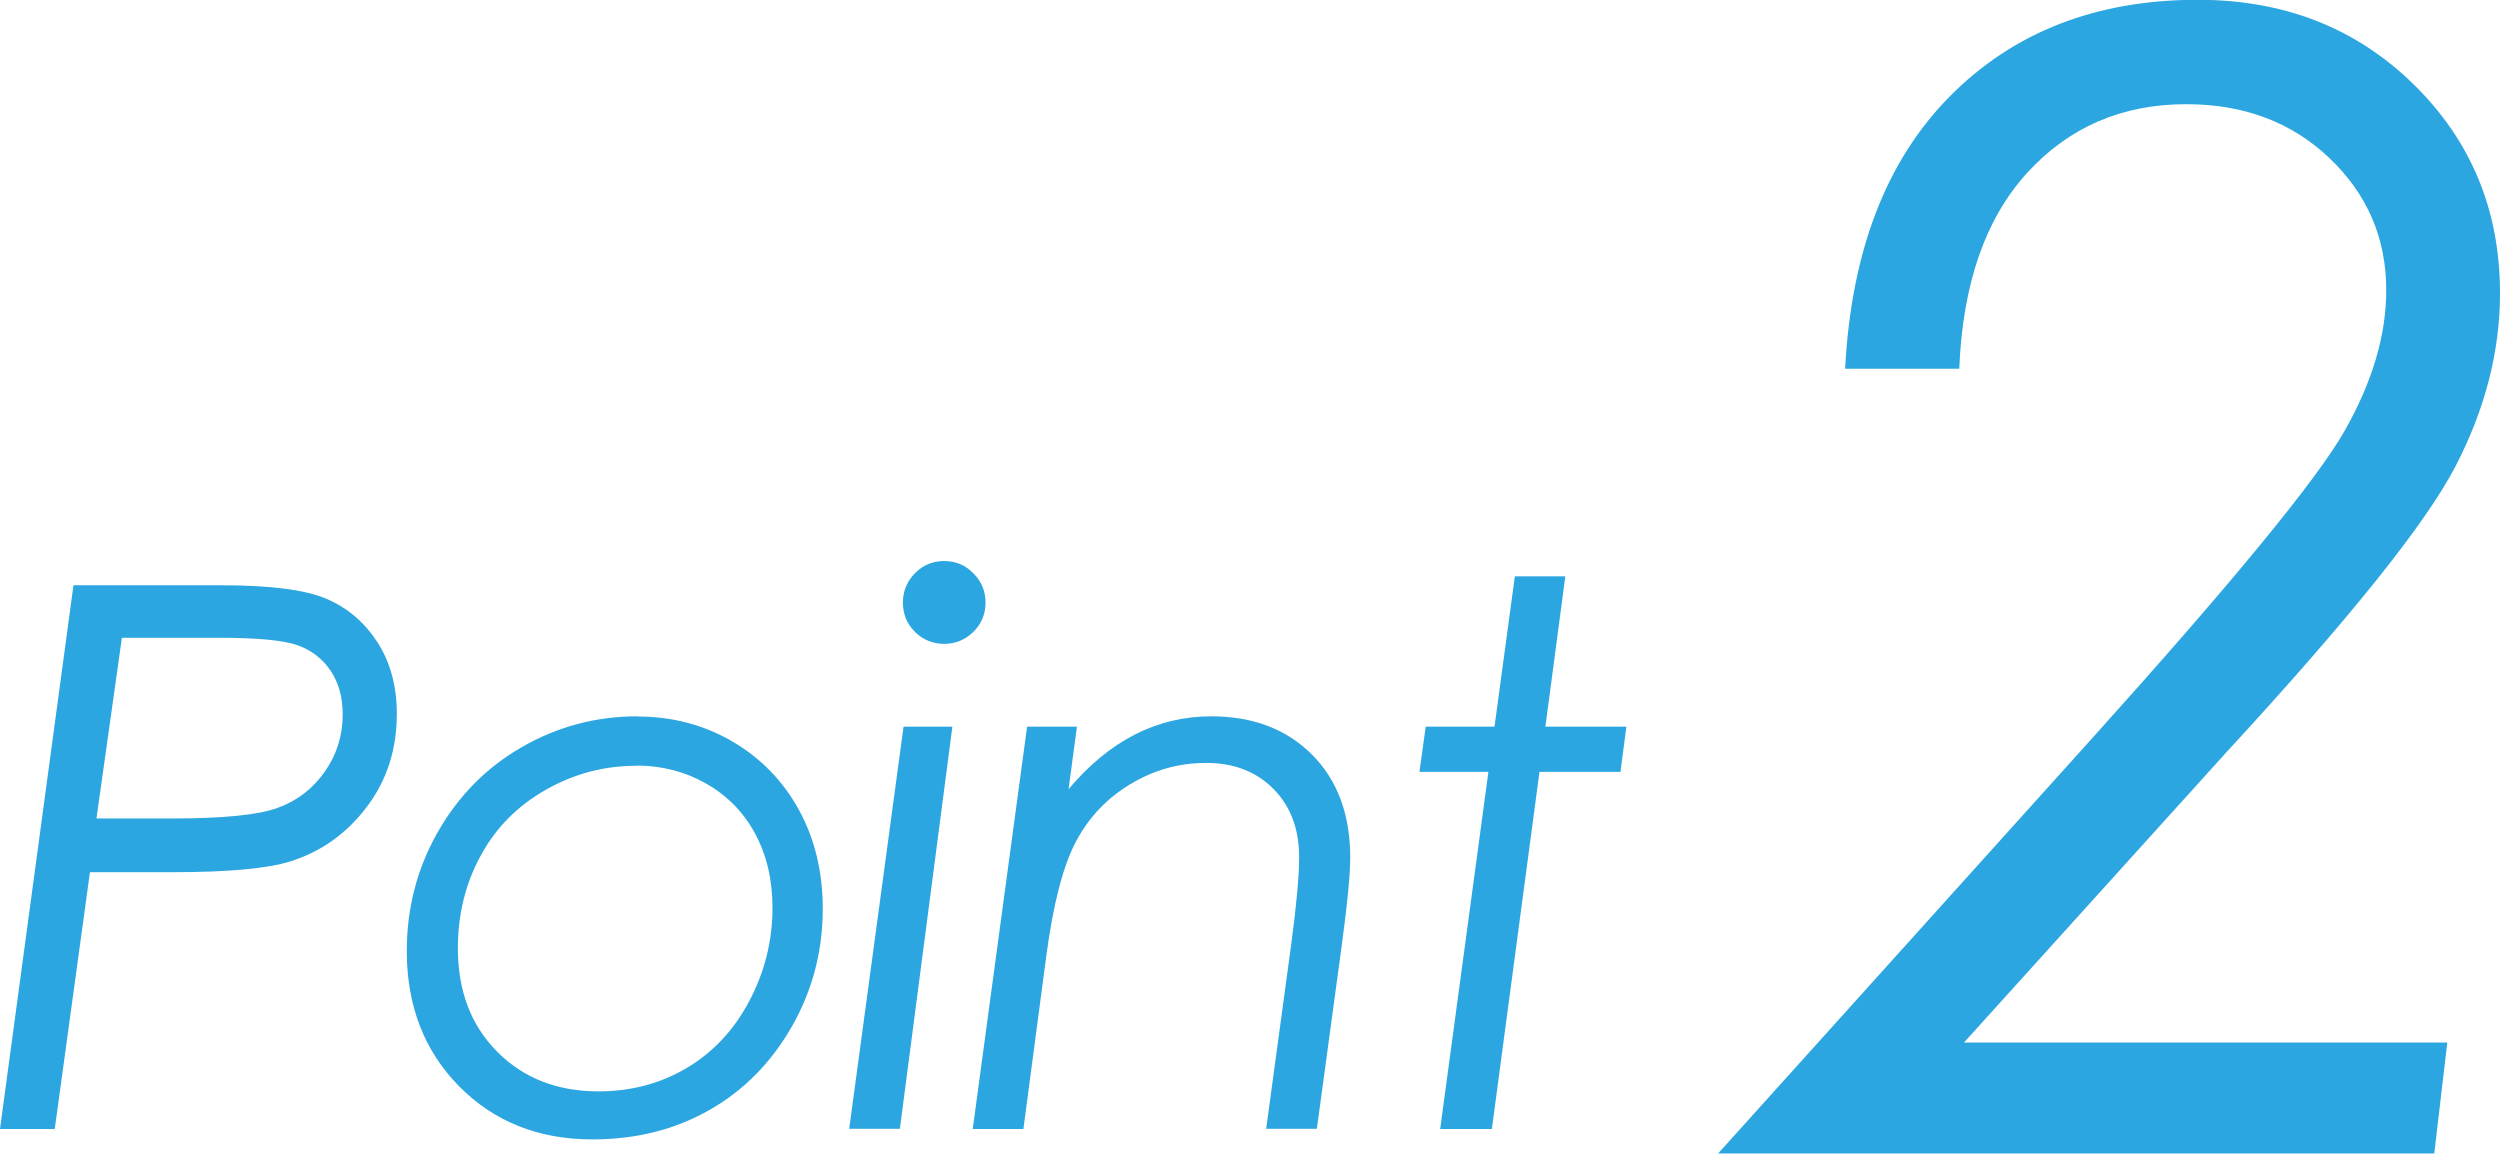
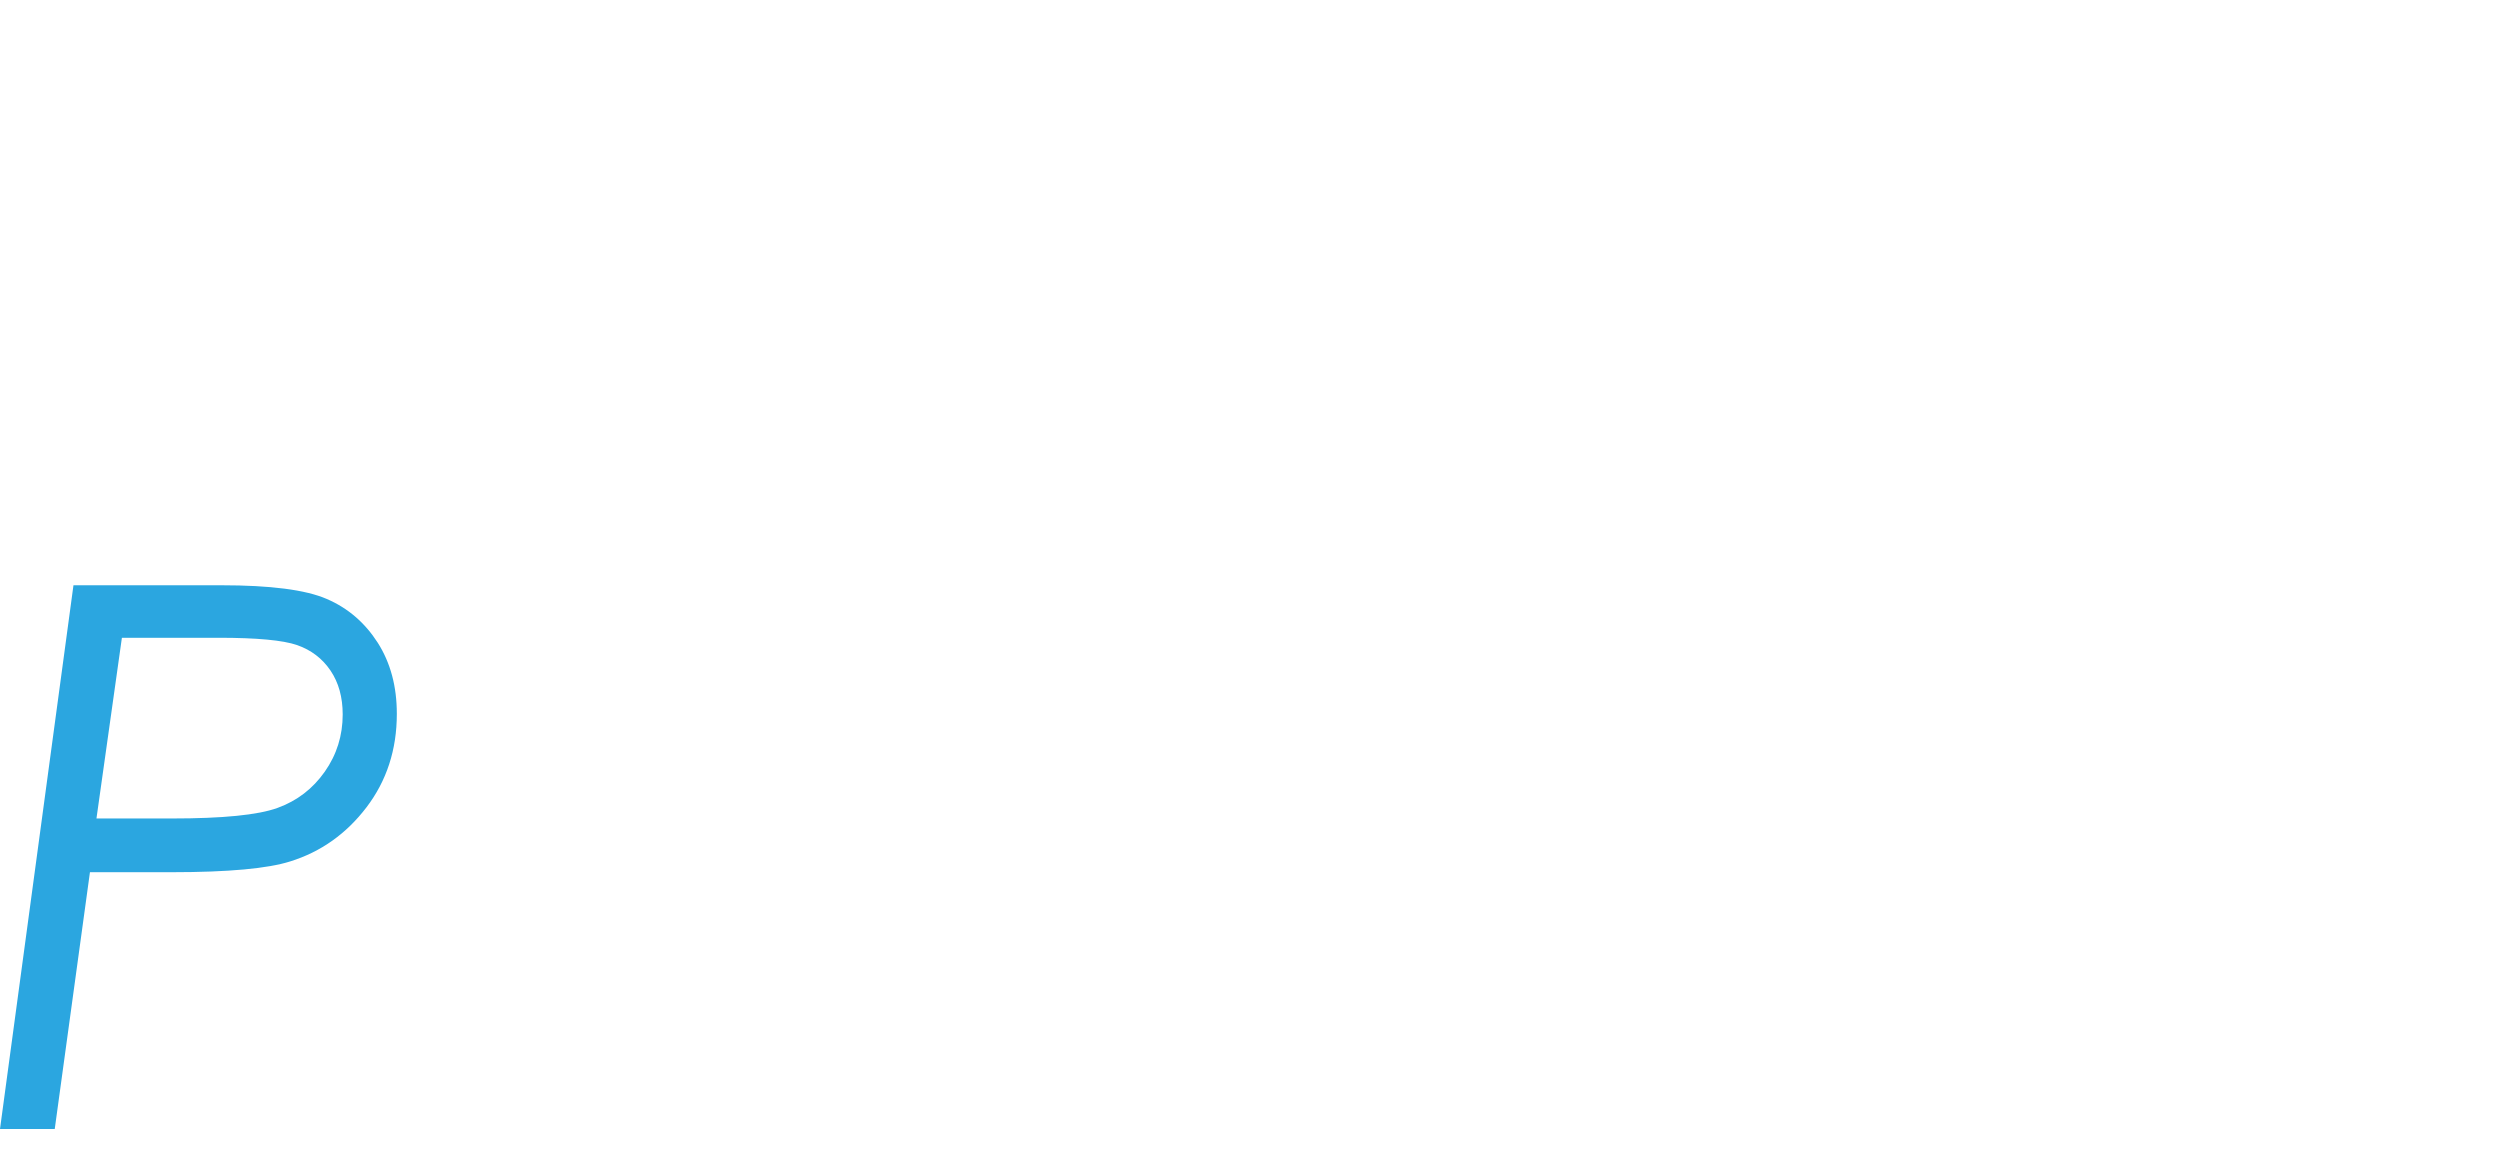
<svg xmlns="http://www.w3.org/2000/svg" id="b" viewBox="0 0 122.85 56.7">
  <g id="c">
    <g>
      <g>
        <path d="M3.61,28.76h7.27c2.4,0,4.13,.22,5.17,.67,1.05,.45,1.88,1.17,2.51,2.15,.63,.99,.94,2.15,.94,3.5,0,1.76-.5,3.29-1.49,4.59-.99,1.3-2.24,2.19-3.75,2.66-1.1,.35-3.04,.53-5.81,.53H4.42l-1.73,12.62H0L3.61,28.76Zm2.38,2.58l-1.25,8.88h3.71c2.5,0,4.23-.17,5.19-.52s1.73-.94,2.32-1.78c.59-.84,.88-1.78,.88-2.81,0-.85-.2-1.57-.6-2.16-.4-.59-.95-1.01-1.64-1.25s-1.98-.36-3.85-.36H6Z" fill="#2ba6e0" />
-         <path d="M31.33,35.21c1.68,0,3.23,.4,4.63,1.21,1.4,.81,2.5,1.93,3.29,3.36,.79,1.44,1.18,3.06,1.18,4.88,0,2.07-.5,3.99-1.51,5.77-1.01,1.77-2.36,3.15-4.05,4.11-1.7,.97-3.61,1.45-5.76,1.45-2.65,0-4.83-.87-6.55-2.61-1.71-1.74-2.57-3.95-2.57-6.64,0-2.11,.5-4.05,1.51-5.83,1.01-1.78,2.38-3.18,4.13-4.19,1.75-1.01,3.65-1.52,5.69-1.52Zm-.06,2.42c-1.58,0-3.06,.39-4.45,1.18-1.39,.79-2.46,1.87-3.2,3.24-.75,1.37-1.12,2.89-1.12,4.55,0,2.08,.64,3.78,1.93,5.08,1.29,1.3,2.95,1.95,4.98,1.95,1.59,0,3.03-.38,4.32-1.14,1.29-.76,2.32-1.85,3.08-3.28,.76-1.43,1.15-2.96,1.15-4.6,0-1.37-.28-2.58-.85-3.64-.57-1.06-1.38-1.88-2.42-2.47-1.04-.59-2.18-.88-3.42-.88Z" fill="#2ba6e0" />
-         <path d="M44.4,35.71h2.4l-2.58,19.76h-2.49l2.67-19.76Zm2-8.14c.56,0,1.04,.2,1.43,.6,.4,.4,.6,.88,.6,1.44s-.2,1.05-.6,1.44c-.4,.39-.88,.59-1.43,.59s-1.05-.2-1.44-.59c-.39-.39-.59-.87-.59-1.44s.2-1.04,.59-1.44c.39-.4,.87-.6,1.44-.6Z" fill="#2ba6e0" />
-         <path d="M50.48,35.71h2.44l-.41,3.07c2.01-2.39,4.35-3.58,7.01-3.58,2.05,0,3.7,.63,4.95,1.88,1.25,1.25,1.88,2.94,1.88,5.06,0,.85-.14,2.27-.41,4.27l-1.23,9.06h-2.49l1.23-9.06c.26-1.94,.39-3.37,.39-4.29,0-1.38-.42-2.5-1.26-3.35-.84-.85-1.94-1.28-3.3-1.28s-2.58,.35-3.73,1.04c-1.15,.69-2.04,1.63-2.67,2.81-.63,1.18-1.12,3.05-1.46,5.6l-1.13,8.54h-2.49l2.67-19.76Z" fill="#2ba6e0" />
-         <path d="M74.43,28.32h2.49l-.98,7.39h3.98l-.29,2.22h-3.98l-2.34,17.55h-2.54l2.37-17.55h-3.39l.31-2.22h3.38l1-7.39Z" fill="#2ba6e0" />
      </g>
-       <path d="M96.27,18.12h-5.6c.3-5.77,2.02-10.23,5.15-13.39,3.13-3.16,7.19-4.74,12.18-4.74,4.24,0,7.77,1.38,10.6,4.15,2.83,2.77,4.25,6.19,4.25,10.27,0,2.86-.73,5.69-2.18,8.49-1.45,2.81-5.21,7.5-11.26,14.06l-12.9,14.27h23.75l-.64,5.45h-35.19l18.26-20.27c6.98-7.75,11.15-12.82,12.52-15.23s2.05-4.71,2.05-6.92c0-2.56-.93-4.72-2.79-6.49-1.86-1.77-4.21-2.65-7.04-2.65-3.16,0-5.77,1.13-7.82,3.38s-3.16,5.45-3.33,9.59Z" fill="#2ba6e0" />
    </g>
  </g>
</svg>